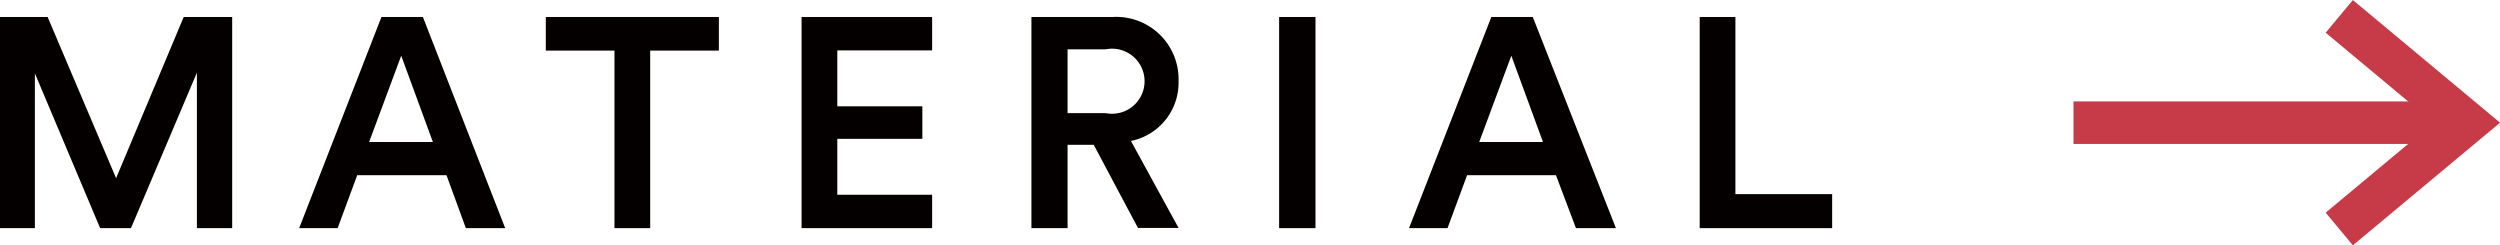
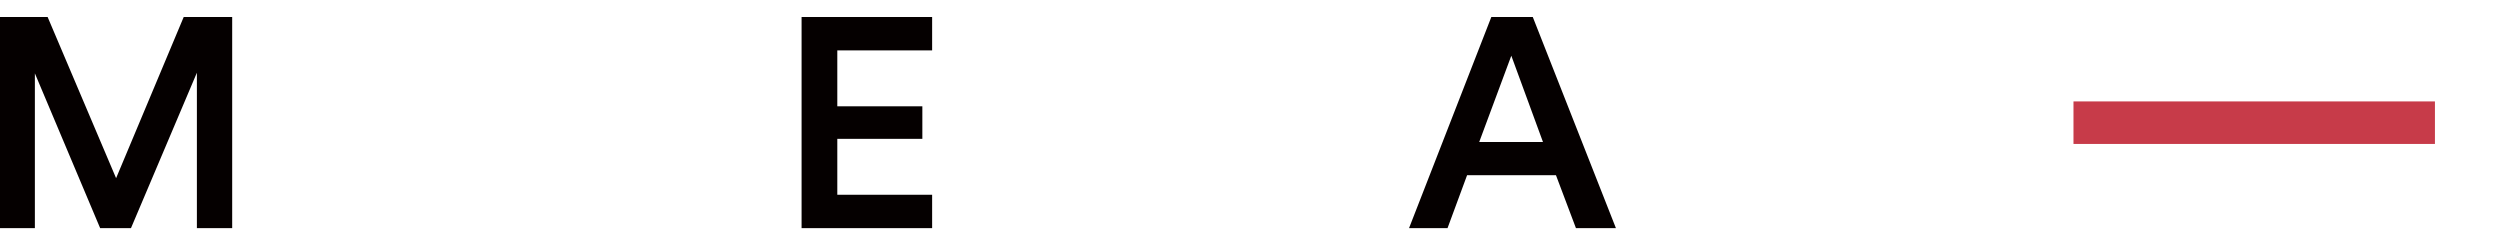
<svg xmlns="http://www.w3.org/2000/svg" viewBox="0 0 117.58 11.54">
-   <path d="m110.02.77 6 5-6 5" fill="none" stroke="#c73b49" stroke-miterlimit="10" stroke-width="2" />
  <path d="m97.52 5.77h17" fill="none" stroke="#c73b49" stroke-miterlimit="10" stroke-width="2" />
  <g fill="#050000">
    <path d="m9.26 10.73v-7.31l-3.1 7.31h-1.45l-3.07-7.28v7.28h-1.64v-9.93h2.24l3.22 7.58 3.18-7.58h2.28v9.93z" />
-     <path d="m21 8.24h-4.2l-.92 2.49h-1.81l3.87-9.93h1.95l3.87 9.93h-1.85zm-3.64-1.56h3l-1.49-4.06z" />
-     <path d="m30.58 2.38v8.35h-1.68v-8.35h-3.23v-1.58h8.14v1.58z" />
    <path d="m37.7 10.73v-9.93h6.14v1.57h-4.46v2.63h4v1.53h-4v2.63h4.46v1.57z" />
-     <path d="m51.44 6.81h-1.23v3.92h-1.7v-9.93h3.81a2.93 2.93 0 0 1 3.11 3 2.8 2.8 0 0 1 -2.24 2.83l2.24 4.09h-1.91zm.56-1.49a1.53 1.53 0 1 0 0-3h-1.79v3z" />
-     <path d="m60.16 10.73v-9.93h1.71v9.93z" />
+     <path d="m60.16 10.73v-9.93v9.93z" />
    <path d="m73.18 8.24h-4.18l-.92 2.49h-1.81l3.87-9.93h1.95l3.91 9.93h-1.88zm-3.61-1.56h3l-1.49-4.06z" />
-     <path d="m79.94 10.73v-9.93h1.68v8.33h4.55v1.6z" />
  </g>
</svg>